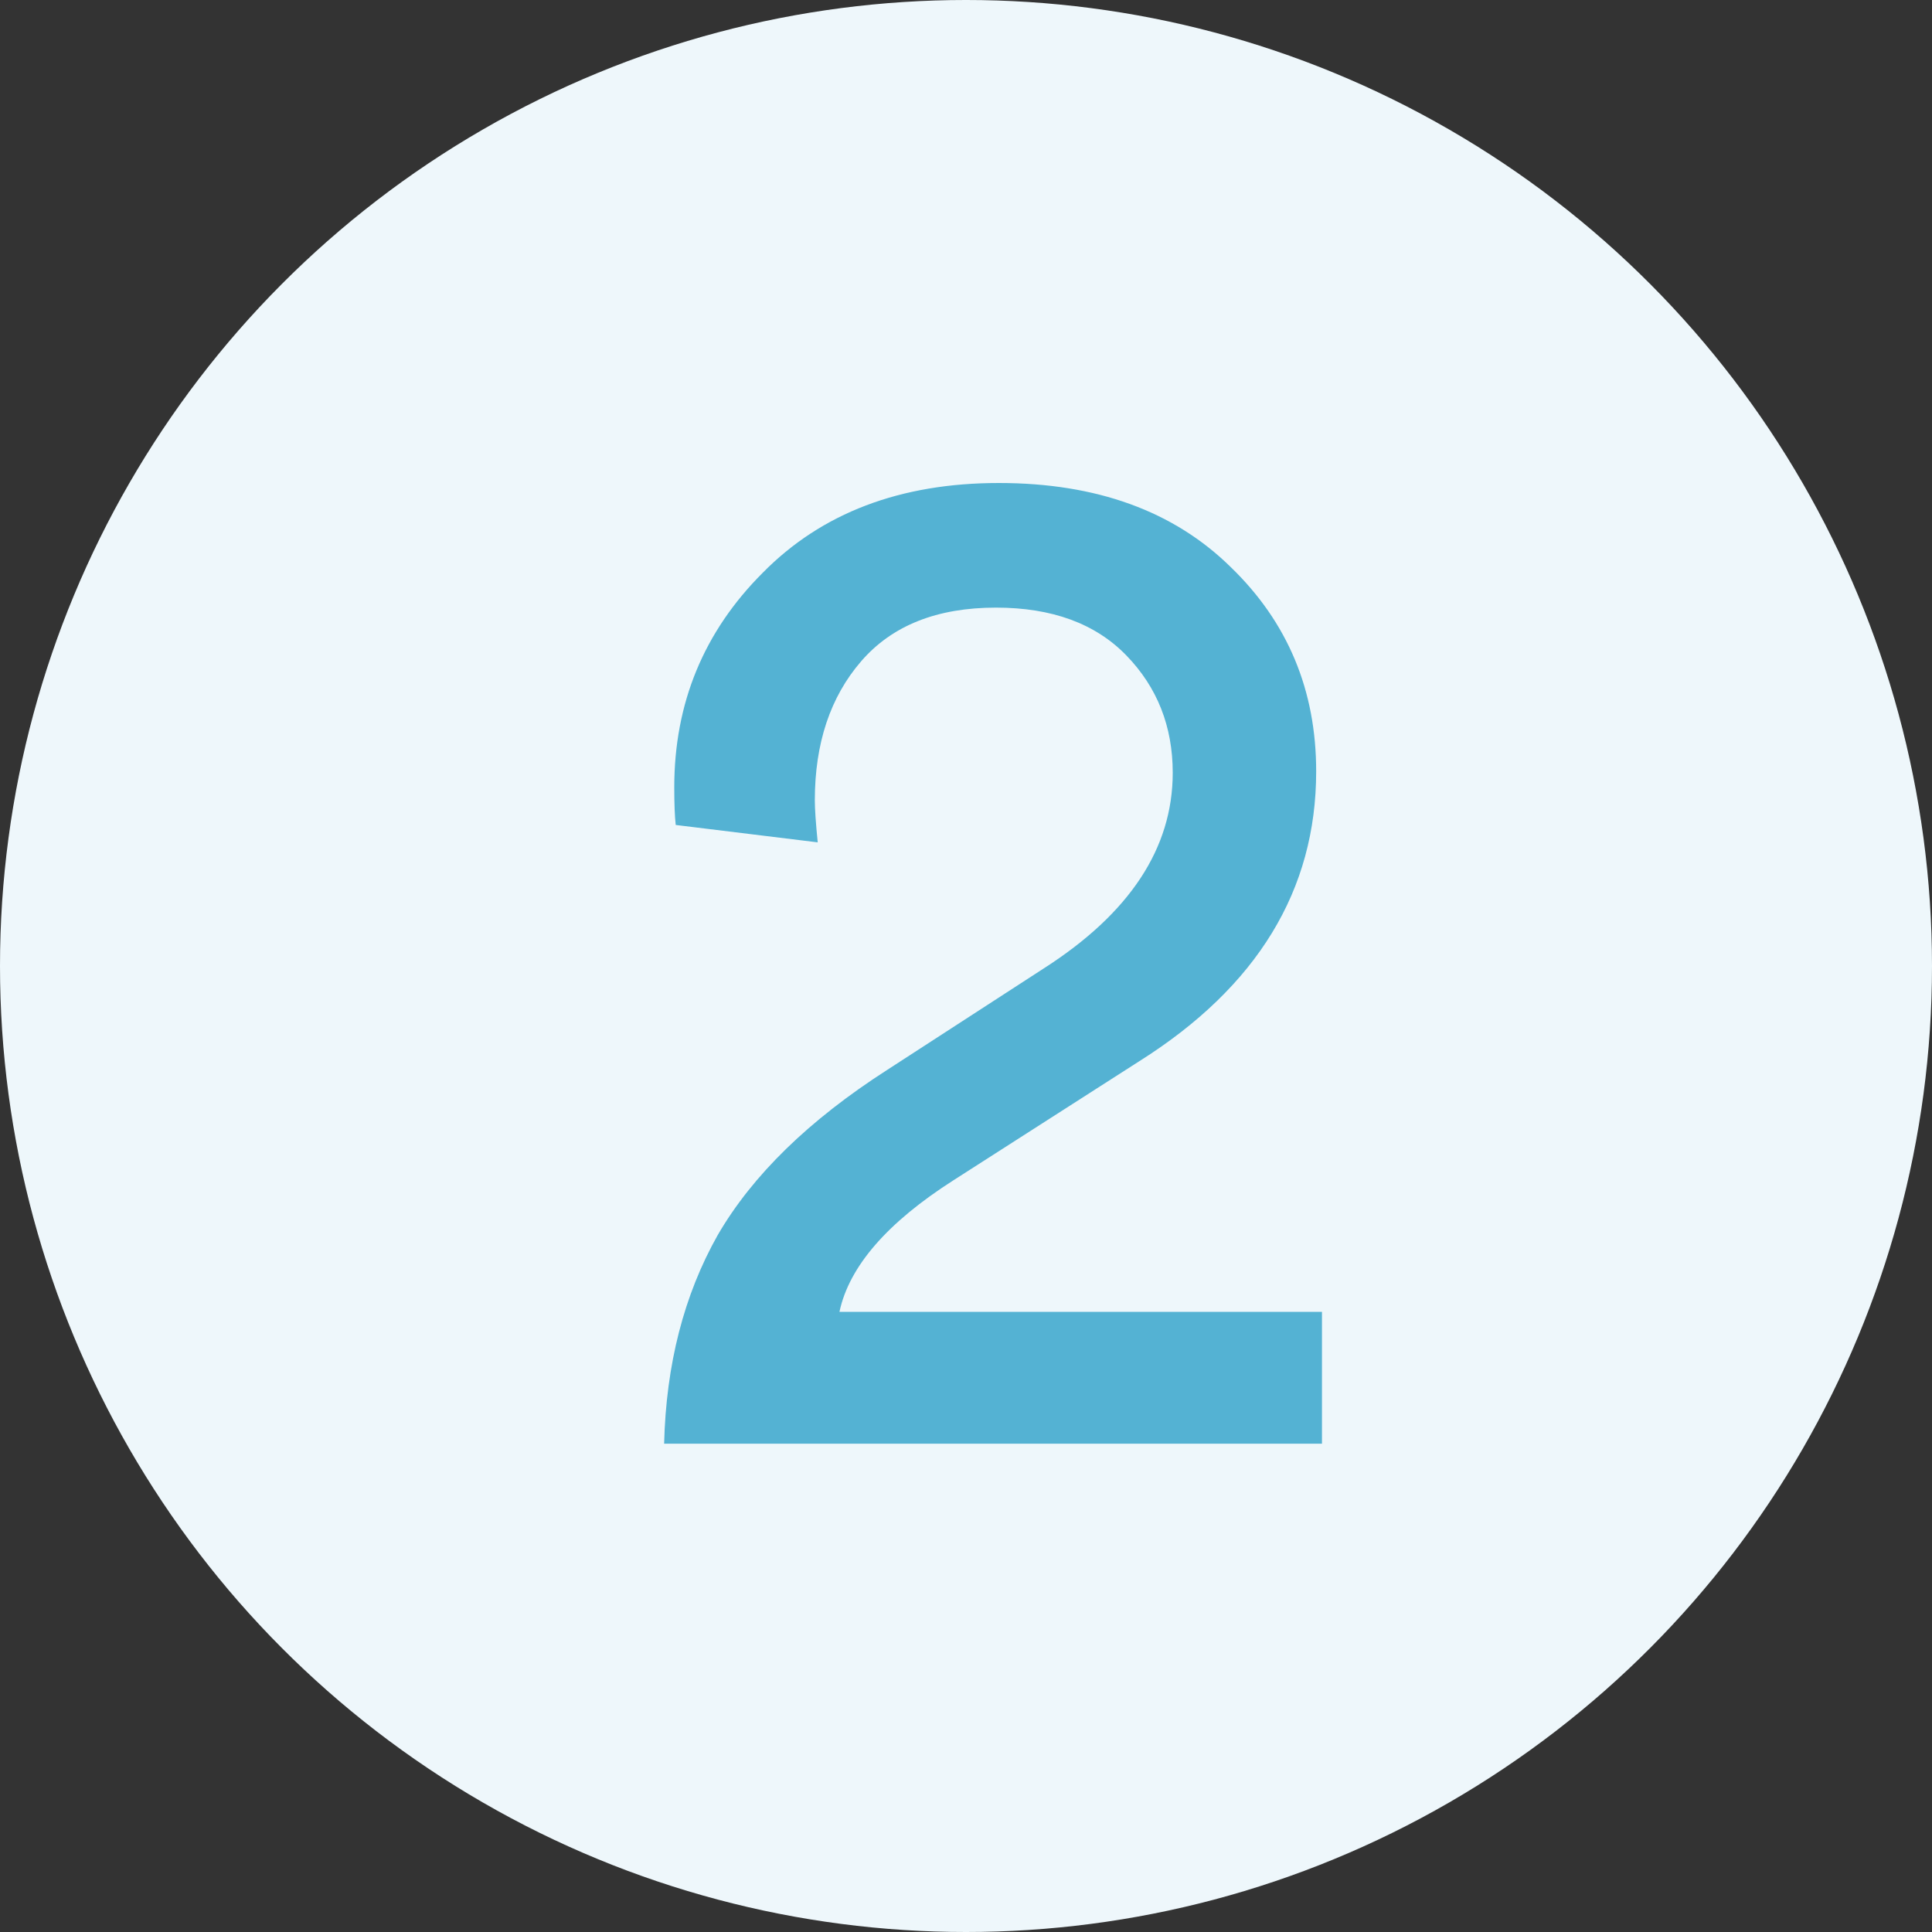
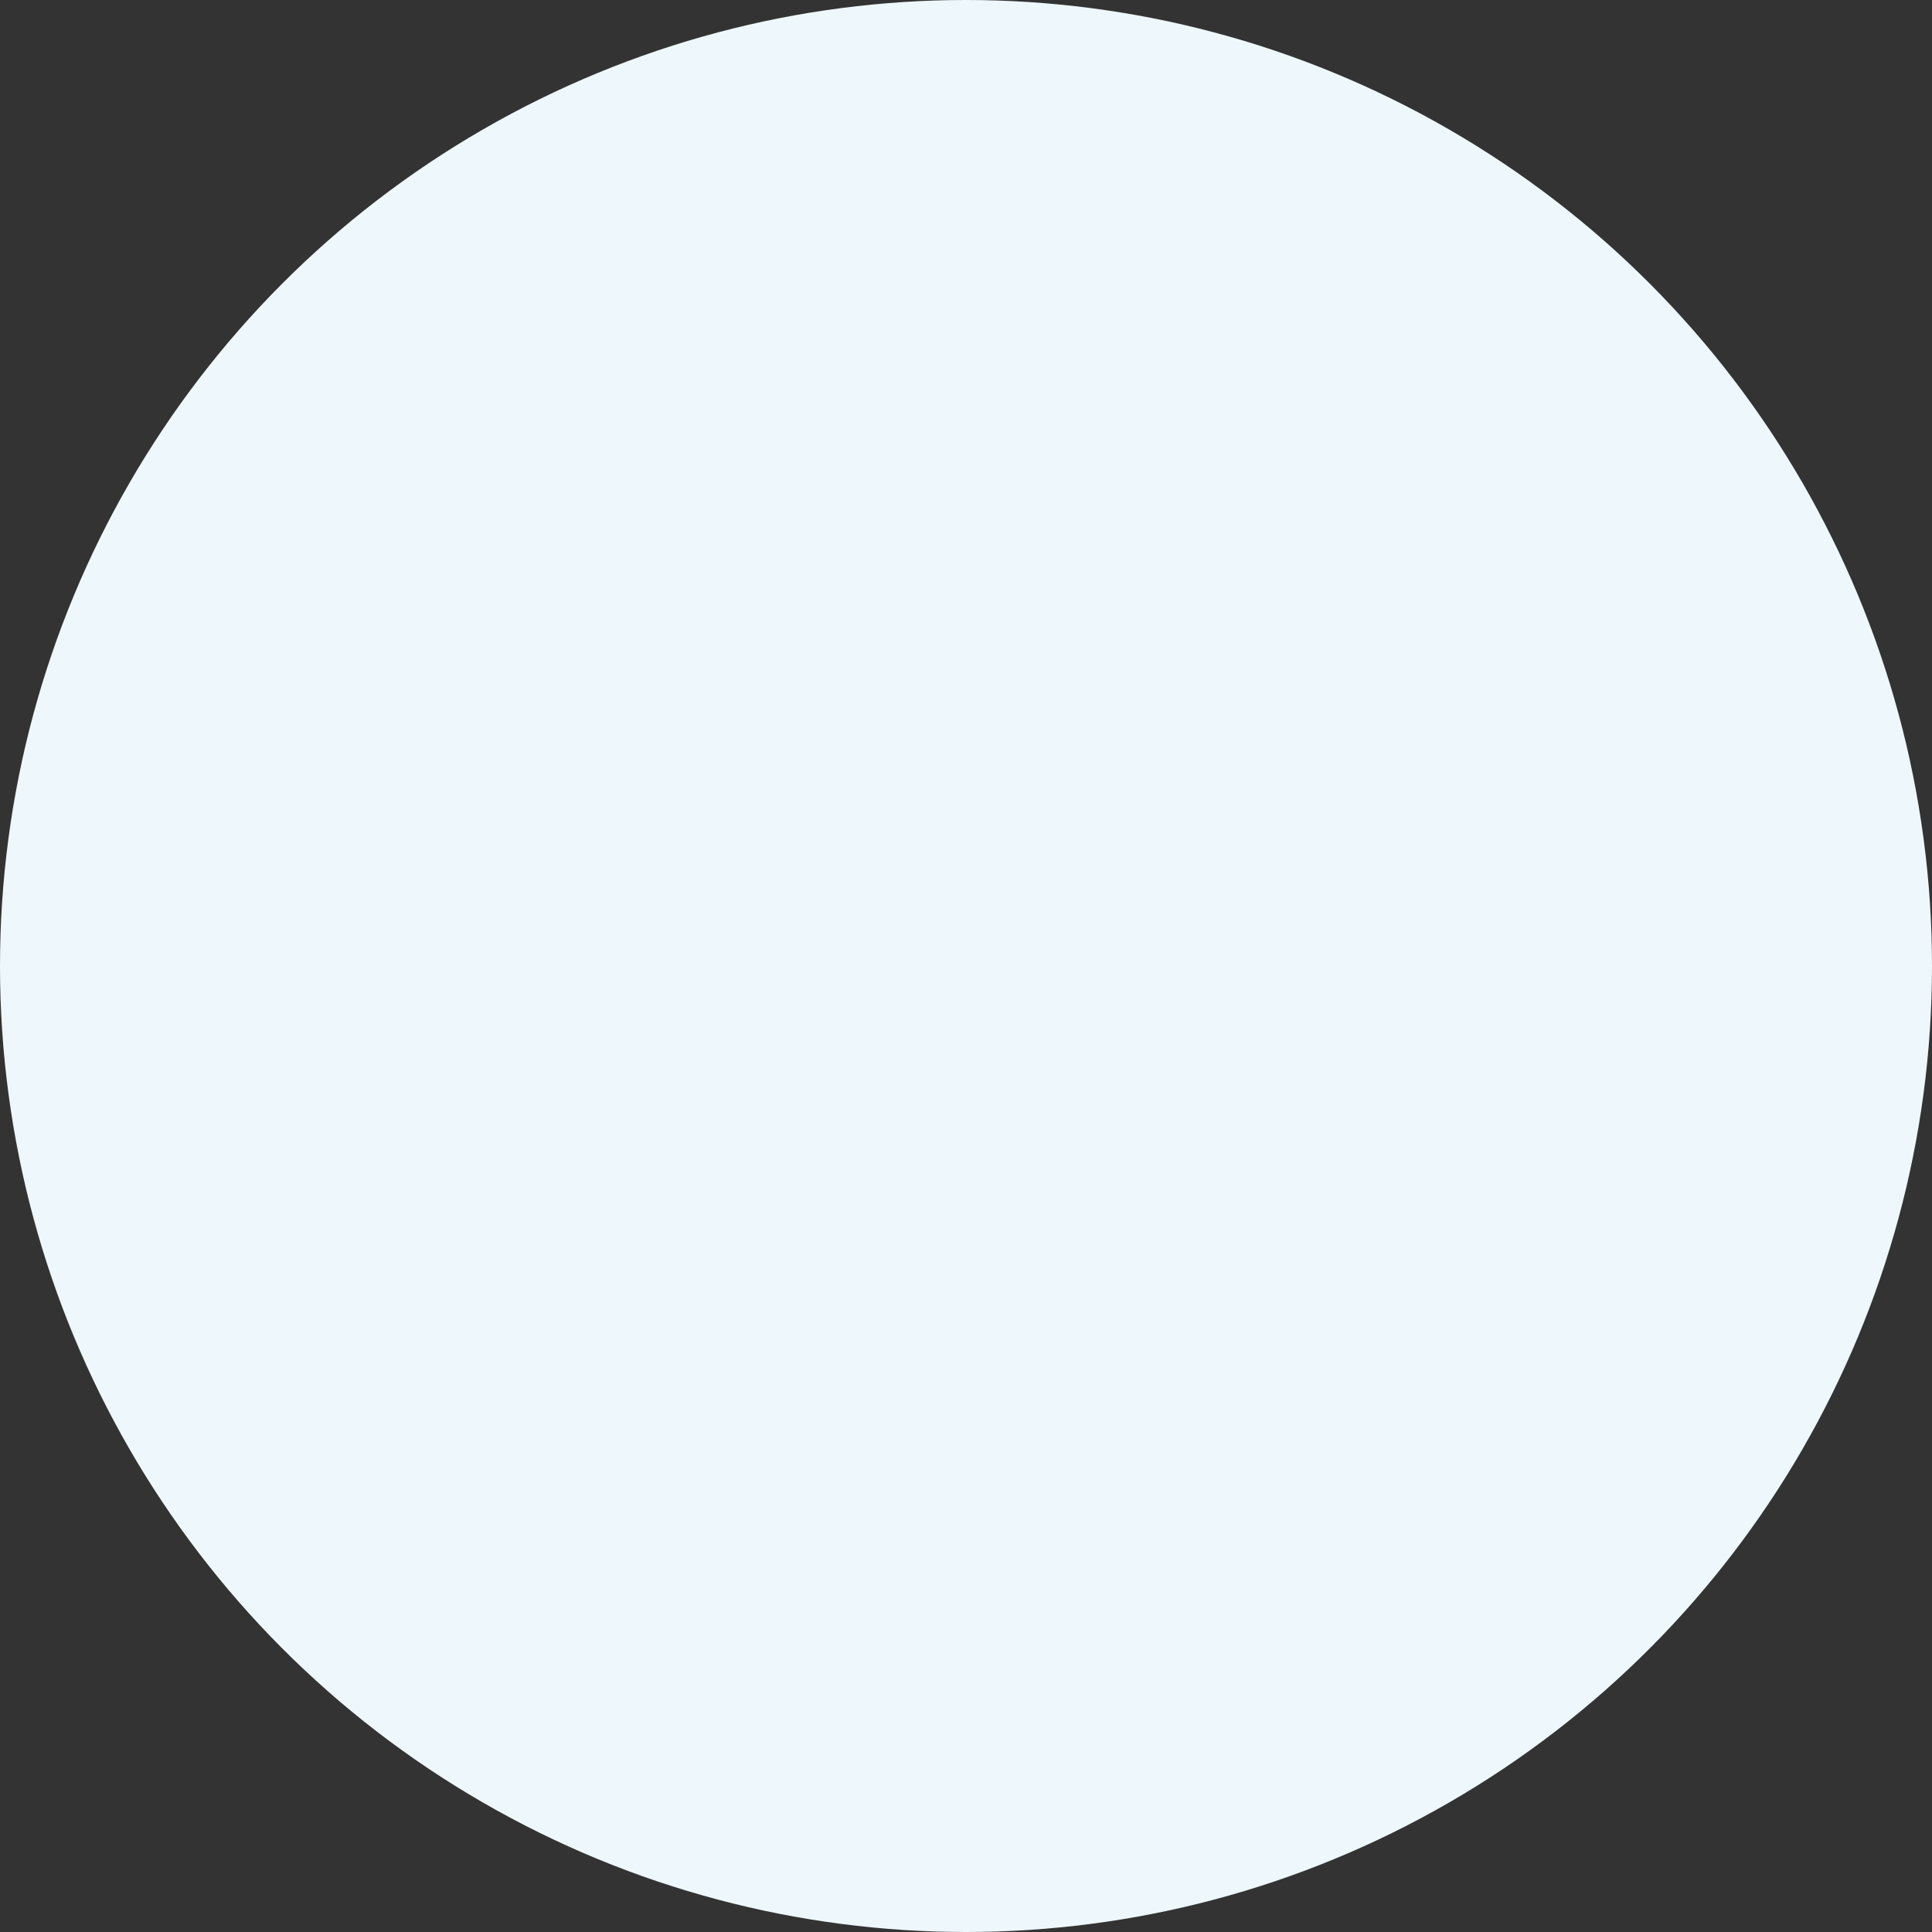
<svg xmlns="http://www.w3.org/2000/svg" width="44" height="44" viewBox="0 0 44 44" fill="none">
  <rect x="0" y="0" width="44" height="44" fill="#333333" stroke="none" />
  <circle cx="22" cy="22" r="22" fill="#EEF7FB" />
-   <path d="M18.623 19.184L15.389 18.788C15.367 18.59 15.356 18.304 15.356 17.93C15.356 16.016 16.027 14.388 17.369 13.046C18.711 11.682 20.504 11 22.748 11C24.97 11 26.73 11.638 28.028 12.914C29.326 14.168 29.975 15.719 29.975 17.567C29.975 20.273 28.633 22.473 25.949 24.167L21.725 26.873C20.207 27.841 19.338 28.842 19.118 29.876H30.107V32.879H15.125C15.169 31.075 15.576 29.491 16.346 28.127C17.138 26.763 18.425 25.509 20.207 24.365L23.771 22.055C25.729 20.801 26.708 19.316 26.708 17.6C26.708 16.544 26.356 15.653 25.652 14.927C24.948 14.201 23.958 13.838 22.682 13.838C21.34 13.838 20.317 14.245 19.613 15.059C18.909 15.873 18.557 16.929 18.557 18.227C18.557 18.425 18.579 18.744 18.623 19.184Z" fill="#54B2D3" />
</svg>